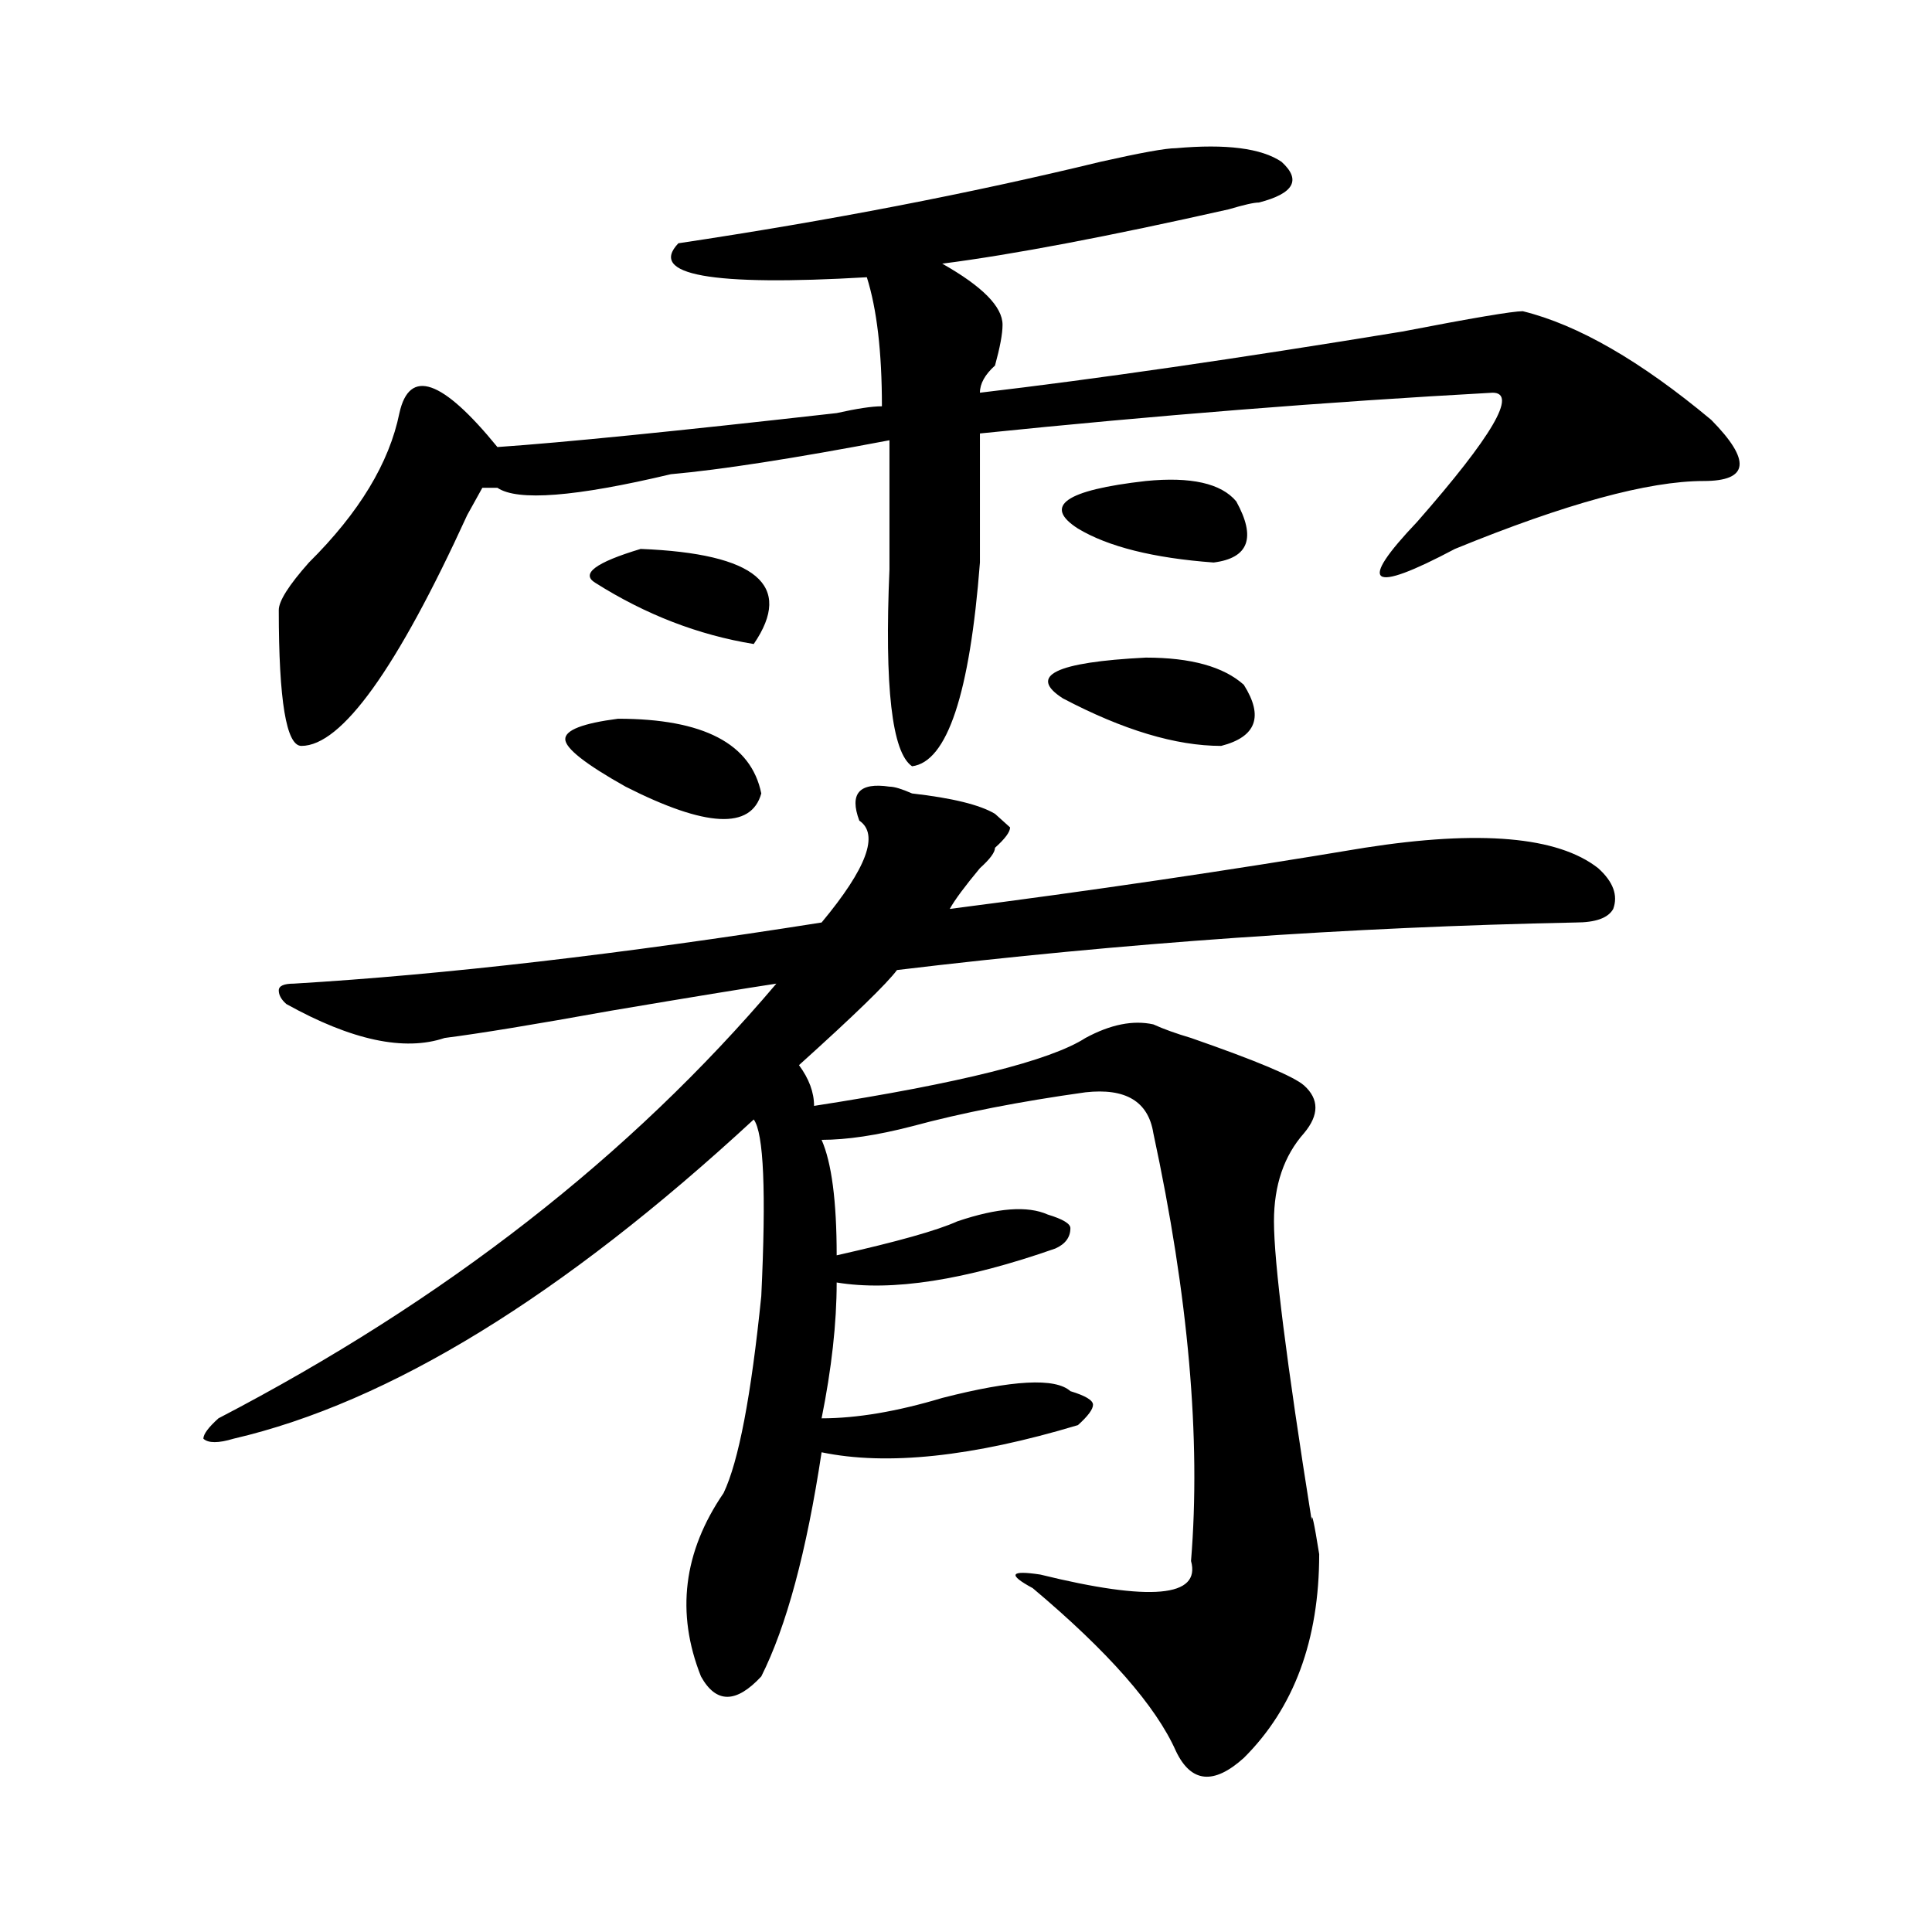
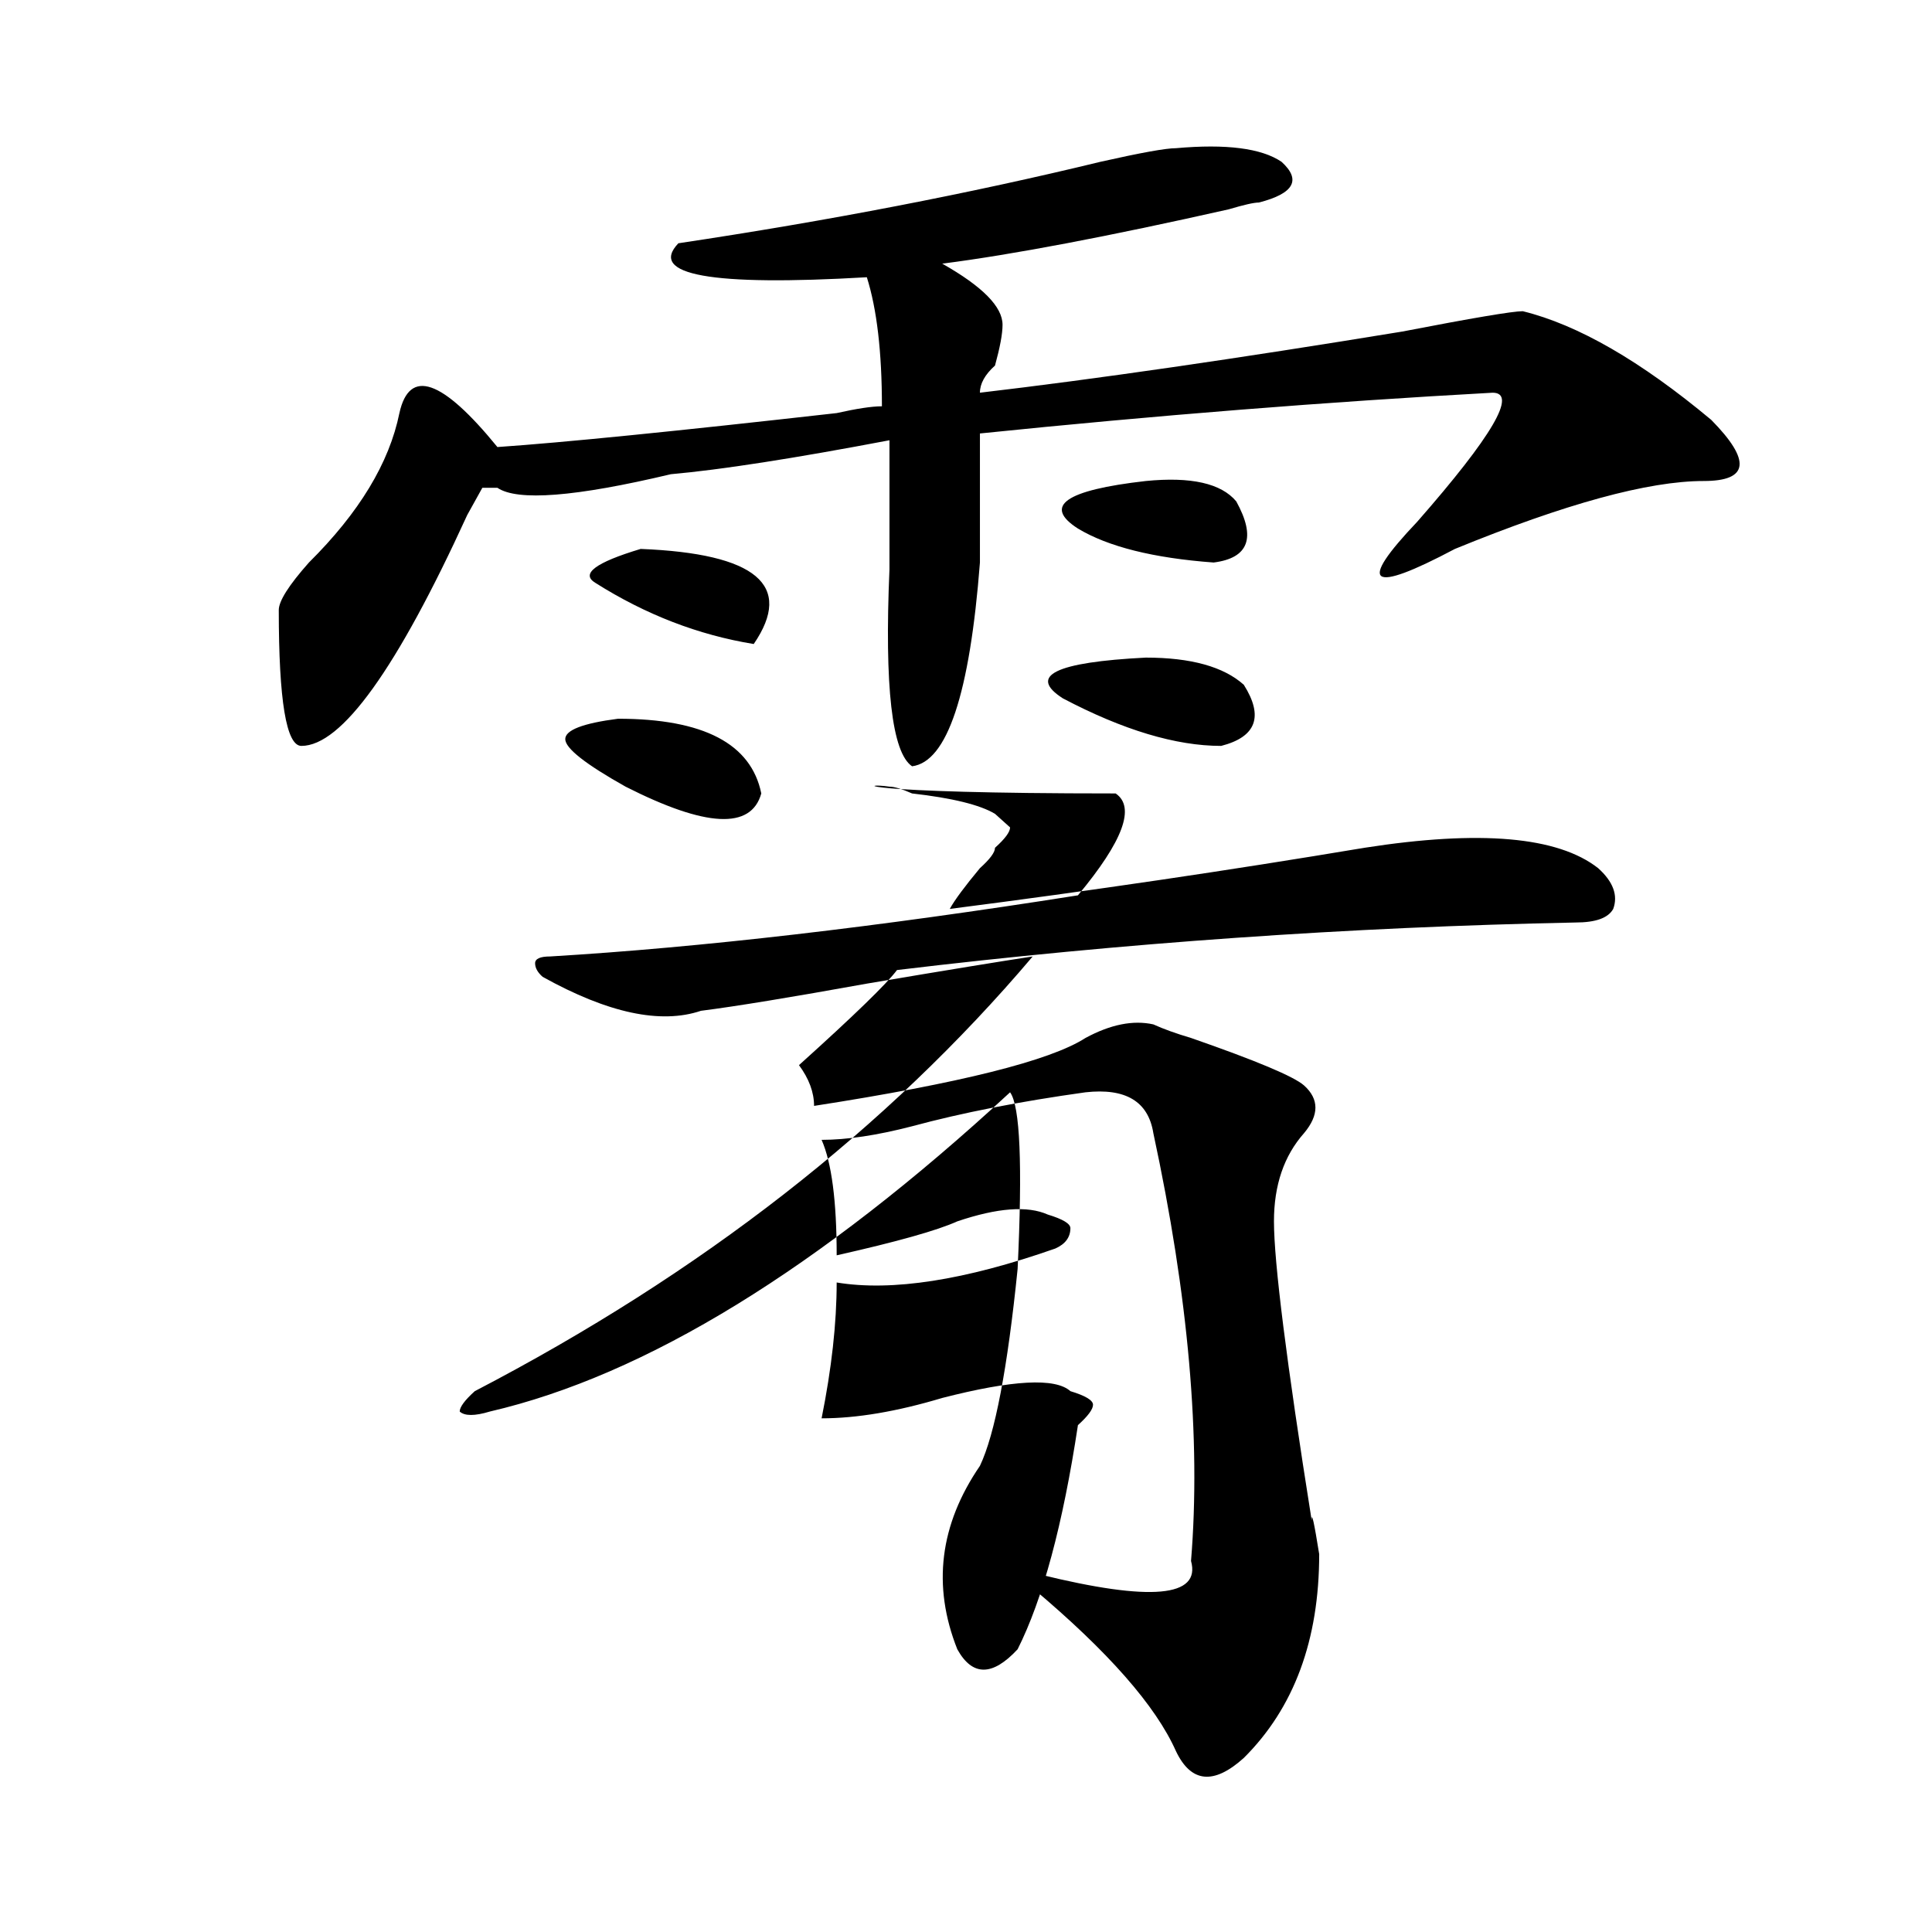
<svg xmlns="http://www.w3.org/2000/svg" version="1.1" id="图层_1" x="0px" y="0px" width="1000px" height="1000px" viewBox="0 0 1000 1000" enable-background="new 0 0 1000 1000" xml:space="preserve">
-   <path d="M460.379,407.172c2.562,0,6.464,1.209,11.707,3.516c20.792,2.362,35.121,5.878,42.926,10.547l7.805,7.031  c0,2.362-2.622,5.878-7.805,10.547c0,2.362-2.622,5.878-7.805,10.547c-7.805,9.394-13.048,16.425-15.609,21.094  c72.804-9.338,144.387-19.885,214.629-31.641c59.815-9.338,100.12-5.822,120.973,10.547c7.805,7.031,10.366,14.063,7.805,21.094  c-2.622,4.725-9.146,7.031-19.512,7.031c-117.07,2.362-234.141,10.547-351.211,24.609c-5.243,7.031-22.134,23.456-50.73,49.219  c5.183,7.031,7.805,14.063,7.805,21.094c75.425-11.7,122.253-23.4,140.484-35.156c12.987-7.031,24.694-9.338,35.121-7.031  c5.183,2.362,11.707,4.725,19.512,7.031c33.78,11.756,53.292,19.94,58.535,24.609c7.805,7.031,7.805,15.271,0,24.609  c-10.427,11.756-15.609,26.972-15.609,45.703c0,21.094,6.464,72.675,19.512,154.688c0-4.669,1.28,1.209,3.902,17.578  c0,44.494-13.048,79.65-39.023,105.469c-15.609,14.063-27.316,12.854-35.121-3.516c-10.427-23.456-35.121-51.581-74.145-84.375  c-13.048-7.031-11.707-9.394,3.902-7.031c57.194,14.063,83.229,11.7,78.047-7.031c5.183-63.281-1.341-137.109-19.512-221.484  c-2.622-16.369-14.329-23.4-35.121-21.094c-33.841,4.725-63.778,10.547-89.754,17.578c-18.231,4.725-33.841,7.031-46.828,7.031  c5.183,11.756,7.805,31.641,7.805,59.766c31.219-7.031,52.011-12.854,62.438-17.578c20.792-7.031,36.401-8.185,46.828-3.516  c7.805,2.362,11.707,4.725,11.707,7.031c0,4.725-2.622,8.24-7.805,10.547c-46.828,16.425-84.571,22.303-113.168,17.578  c0,21.094-2.622,44.55-7.805,70.313c18.171,0,39.023-3.516,62.438-10.547c36.401-9.338,58.535-10.547,66.34-3.516  c7.805,2.362,11.707,4.725,11.707,7.031c0,2.362-2.622,5.878-7.805,10.547c-54.633,16.425-98.899,21.094-132.68,14.063  c-7.805,51.581-18.231,90.197-31.219,116.016c-13.048,14.063-23.414,14.063-31.219,0c-13.048-32.85-9.146-64.435,11.707-94.922  c7.805-16.369,14.269-50.372,19.512-101.953c2.562-53.888,1.28-84.375-3.902-91.406c-98.899,91.406-188.653,146.503-269.262,165.234  c-7.805,2.362-13.048,2.362-15.609,0c0-2.307,2.562-5.822,7.805-10.547c117.07-60.919,213.288-135.9,288.773-225  c-15.609,2.362-44.267,7.031-85.852,14.063c-39.023,7.031-67.681,11.756-85.852,14.063c-20.853,7.031-48.169,1.209-81.949-17.578  c-2.622-2.307-3.902-4.669-3.902-7.031c0-2.307,2.562-3.516,7.805-3.516c78.047-4.669,169.081-15.216,273.164-31.641  c23.414-28.125,29.878-45.703,19.512-52.734C439.526,410.688,444.77,404.865,460.379,407.172z M608.668,76.703  c25.976-2.308,44.206,0,54.633,7.031c10.366,9.394,6.464,16.425-11.707,21.094c-2.622,0-7.805,1.208-15.609,3.516  c-62.438,14.063-111.888,23.456-148.289,28.125c20.792,11.755,31.219,22.302,31.219,31.641c0,4.724-1.341,11.755-3.902,21.094  c-5.243,4.724-7.805,9.394-7.805,14.063c59.815-7.031,132.68-17.578,218.531-31.641c36.401-7.031,57.194-10.547,62.438-10.547  c28.597,7.031,61.097,25.817,97.559,56.25c20.792,21.094,19.512,31.641-3.902,31.641c-28.657,0-71.583,11.755-128.777,35.156  c-44.267,23.456-50.73,18.787-19.512-14.063c39.023-44.495,52.011-66.797,39.023-66.797  c-85.852,4.724-174.325,11.755-265.359,21.094c0,18.786,0,41.034,0,66.797c-5.243,68.006-16.95,103.162-35.121,105.469  c-10.427-7.031-14.329-40.979-11.707-101.953c0-16.369,0-38.672,0-66.797c-49.45,9.394-87.192,15.271-113.168,17.578  c-49.45,11.755-79.388,14.063-89.754,7.031c-2.622,0-5.243,0-7.805,0l-7.805,14.063c-36.462,79.706-65.06,119.531-85.852,119.531  c-7.805,0-11.707-23.4-11.707-70.313c0-4.669,5.183-12.854,15.609-24.609c25.976-25.763,41.585-51.526,46.828-77.344  c5.183-23.401,22.073-17.578,50.73,17.578c33.78-2.308,92.315-8.185,175.605-17.578c10.366-2.308,18.171-3.516,23.414-3.516  c0-28.125-2.622-50.372-7.805-66.797c-80.669,4.724-113.168-1.153-97.559-17.578c78.047-11.7,150.851-25.763,218.531-42.188  C590.437,79.065,603.425,76.703,608.668,76.703z M319.895,372.016c44.206,0,68.901,12.909,74.145,38.672  c-5.243,18.787-28.657,17.578-70.242-3.516c-20.853-11.7-31.219-19.885-31.219-24.609  C292.578,377.894,301.663,374.378,319.895,372.016z M331.602,284.125c59.815,2.362,79.327,18.787,58.535,49.219  c-28.657-4.669-55.974-15.216-81.949-31.641C300.383,297.034,308.188,291.156,331.602,284.125z M593.059,340.375  c23.414,0,40.304,4.725,50.73,14.063c10.366,16.425,6.464,26.972-11.707,31.641c-23.414,0-50.73-8.185-81.949-24.609  C531.901,349.769,546.23,342.737,593.059,340.375z M593.059,248.969c23.414-2.308,39.023,1.208,46.828,10.547  c10.366,18.787,6.464,29.334-11.707,31.641c-31.219-2.307-54.633-8.185-70.242-17.578  C539.706,261.878,551.413,253.692,593.059,248.969z" />
+   <path d="M460.379,407.172c2.562,0,6.464,1.209,11.707,3.516c20.792,2.362,35.121,5.878,42.926,10.547l7.805,7.031  c0,2.362-2.622,5.878-7.805,10.547c0,2.362-2.622,5.878-7.805,10.547c-7.805,9.394-13.048,16.425-15.609,21.094  c72.804-9.338,144.387-19.885,214.629-31.641c59.815-9.338,100.12-5.822,120.973,10.547c7.805,7.031,10.366,14.063,7.805,21.094  c-2.622,4.725-9.146,7.031-19.512,7.031c-117.07,2.362-234.141,10.547-351.211,24.609c-5.243,7.031-22.134,23.456-50.73,49.219  c5.183,7.031,7.805,14.063,7.805,21.094c75.425-11.7,122.253-23.4,140.484-35.156c12.987-7.031,24.694-9.338,35.121-7.031  c5.183,2.362,11.707,4.725,19.512,7.031c33.78,11.756,53.292,19.94,58.535,24.609c7.805,7.031,7.805,15.271,0,24.609  c-10.427,11.756-15.609,26.972-15.609,45.703c0,21.094,6.464,72.675,19.512,154.688c0-4.669,1.28,1.209,3.902,17.578  c0,44.494-13.048,79.65-39.023,105.469c-15.609,14.063-27.316,12.854-35.121-3.516c-10.427-23.456-35.121-51.581-74.145-84.375  c-13.048-7.031-11.707-9.394,3.902-7.031c57.194,14.063,83.229,11.7,78.047-7.031c5.183-63.281-1.341-137.109-19.512-221.484  c-2.622-16.369-14.329-23.4-35.121-21.094c-33.841,4.725-63.778,10.547-89.754,17.578c-18.231,4.725-33.841,7.031-46.828,7.031  c5.183,11.756,7.805,31.641,7.805,59.766c31.219-7.031,52.011-12.854,62.438-17.578c20.792-7.031,36.401-8.185,46.828-3.516  c7.805,2.362,11.707,4.725,11.707,7.031c0,4.725-2.622,8.24-7.805,10.547c-46.828,16.425-84.571,22.303-113.168,17.578  c0,21.094-2.622,44.55-7.805,70.313c18.171,0,39.023-3.516,62.438-10.547c36.401-9.338,58.535-10.547,66.34-3.516  c7.805,2.362,11.707,4.725,11.707,7.031c0,2.362-2.622,5.878-7.805,10.547c-7.805,51.581-18.231,90.197-31.219,116.016c-13.048,14.063-23.414,14.063-31.219,0c-13.048-32.85-9.146-64.435,11.707-94.922  c7.805-16.369,14.269-50.372,19.512-101.953c2.562-53.888,1.28-84.375-3.902-91.406c-98.899,91.406-188.653,146.503-269.262,165.234  c-7.805,2.362-13.048,2.362-15.609,0c0-2.307,2.562-5.822,7.805-10.547c117.07-60.919,213.288-135.9,288.773-225  c-15.609,2.362-44.267,7.031-85.852,14.063c-39.023,7.031-67.681,11.756-85.852,14.063c-20.853,7.031-48.169,1.209-81.949-17.578  c-2.622-2.307-3.902-4.669-3.902-7.031c0-2.307,2.562-3.516,7.805-3.516c78.047-4.669,169.081-15.216,273.164-31.641  c23.414-28.125,29.878-45.703,19.512-52.734C439.526,410.688,444.77,404.865,460.379,407.172z M608.668,76.703  c25.976-2.308,44.206,0,54.633,7.031c10.366,9.394,6.464,16.425-11.707,21.094c-2.622,0-7.805,1.208-15.609,3.516  c-62.438,14.063-111.888,23.456-148.289,28.125c20.792,11.755,31.219,22.302,31.219,31.641c0,4.724-1.341,11.755-3.902,21.094  c-5.243,4.724-7.805,9.394-7.805,14.063c59.815-7.031,132.68-17.578,218.531-31.641c36.401-7.031,57.194-10.547,62.438-10.547  c28.597,7.031,61.097,25.817,97.559,56.25c20.792,21.094,19.512,31.641-3.902,31.641c-28.657,0-71.583,11.755-128.777,35.156  c-44.267,23.456-50.73,18.787-19.512-14.063c39.023-44.495,52.011-66.797,39.023-66.797  c-85.852,4.724-174.325,11.755-265.359,21.094c0,18.786,0,41.034,0,66.797c-5.243,68.006-16.95,103.162-35.121,105.469  c-10.427-7.031-14.329-40.979-11.707-101.953c0-16.369,0-38.672,0-66.797c-49.45,9.394-87.192,15.271-113.168,17.578  c-49.45,11.755-79.388,14.063-89.754,7.031c-2.622,0-5.243,0-7.805,0l-7.805,14.063c-36.462,79.706-65.06,119.531-85.852,119.531  c-7.805,0-11.707-23.4-11.707-70.313c0-4.669,5.183-12.854,15.609-24.609c25.976-25.763,41.585-51.526,46.828-77.344  c5.183-23.401,22.073-17.578,50.73,17.578c33.78-2.308,92.315-8.185,175.605-17.578c10.366-2.308,18.171-3.516,23.414-3.516  c0-28.125-2.622-50.372-7.805-66.797c-80.669,4.724-113.168-1.153-97.559-17.578c78.047-11.7,150.851-25.763,218.531-42.188  C590.437,79.065,603.425,76.703,608.668,76.703z M319.895,372.016c44.206,0,68.901,12.909,74.145,38.672  c-5.243,18.787-28.657,17.578-70.242-3.516c-20.853-11.7-31.219-19.885-31.219-24.609  C292.578,377.894,301.663,374.378,319.895,372.016z M331.602,284.125c59.815,2.362,79.327,18.787,58.535,49.219  c-28.657-4.669-55.974-15.216-81.949-31.641C300.383,297.034,308.188,291.156,331.602,284.125z M593.059,340.375  c23.414,0,40.304,4.725,50.73,14.063c10.366,16.425,6.464,26.972-11.707,31.641c-23.414,0-50.73-8.185-81.949-24.609  C531.901,349.769,546.23,342.737,593.059,340.375z M593.059,248.969c23.414-2.308,39.023,1.208,46.828,10.547  c10.366,18.787,6.464,29.334-11.707,31.641c-31.219-2.307-54.633-8.185-70.242-17.578  C539.706,261.878,551.413,253.692,593.059,248.969z" />
</svg>